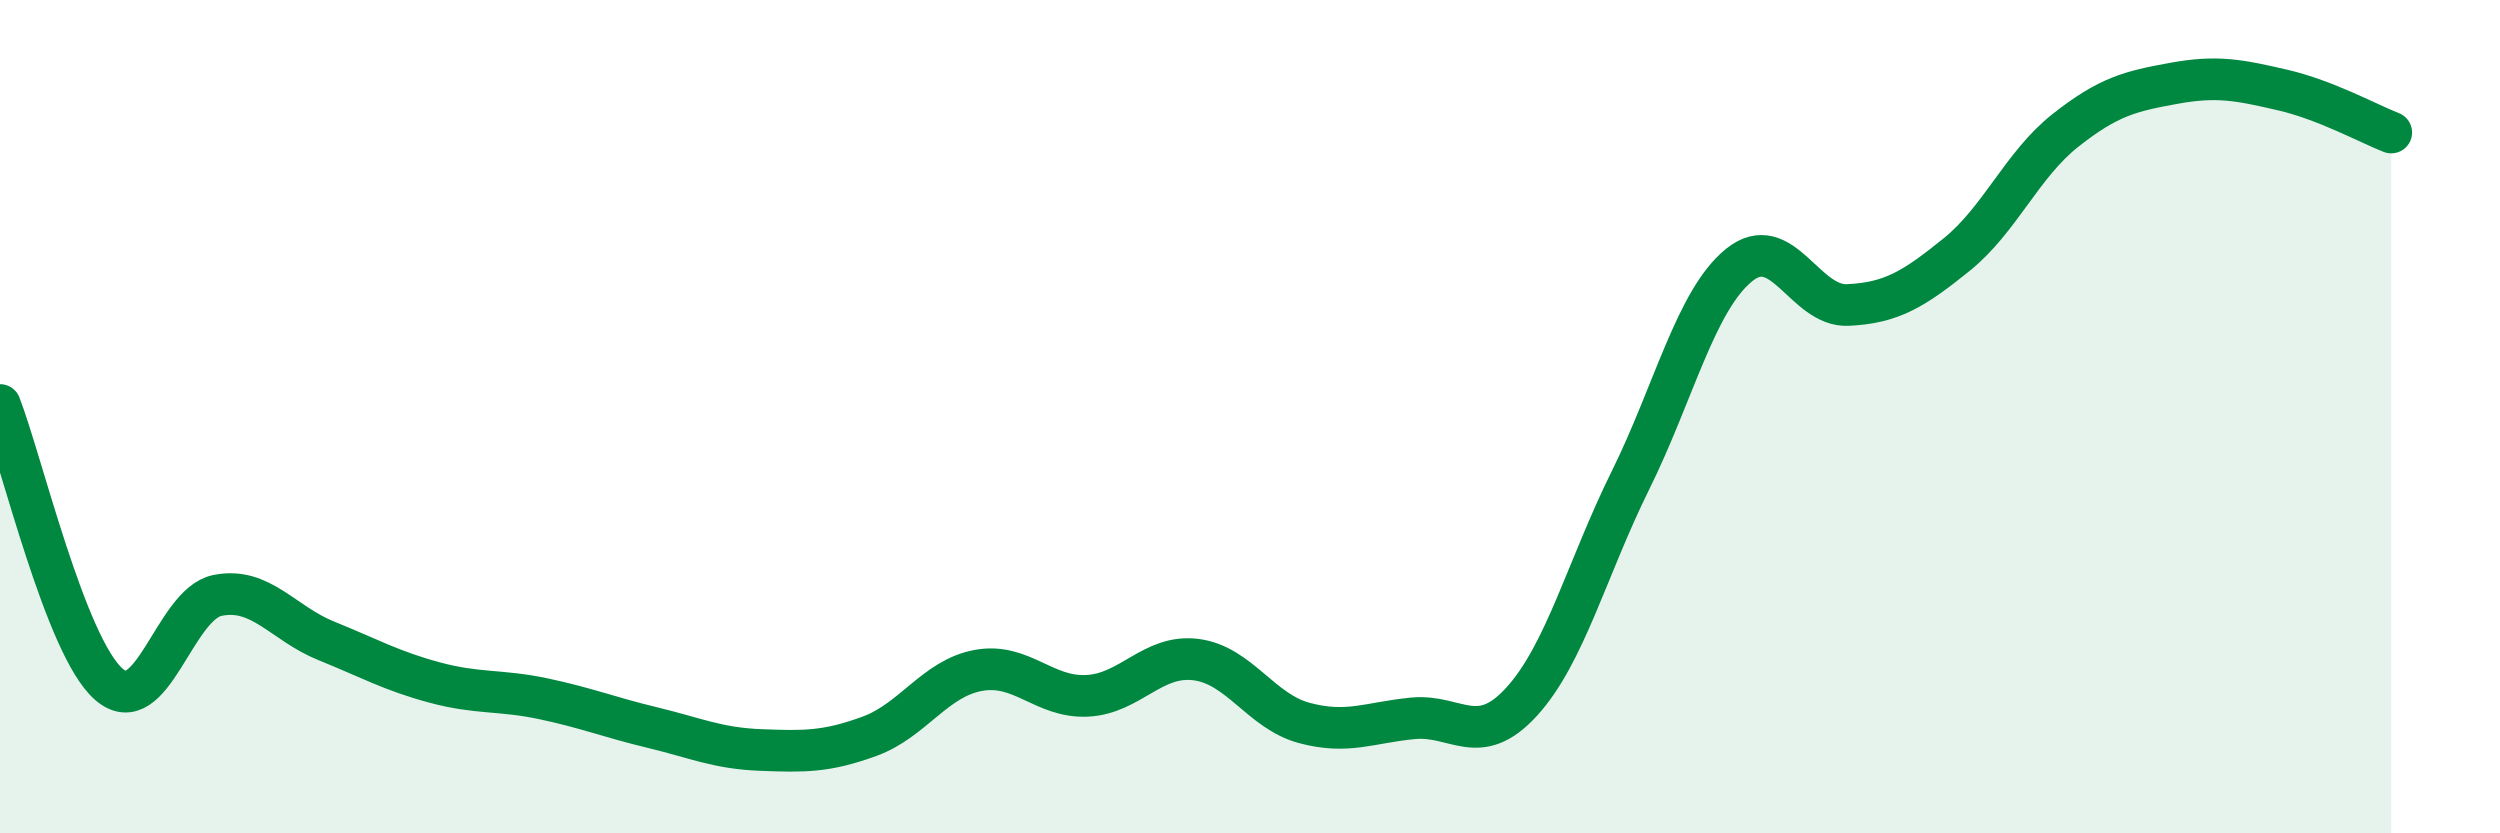
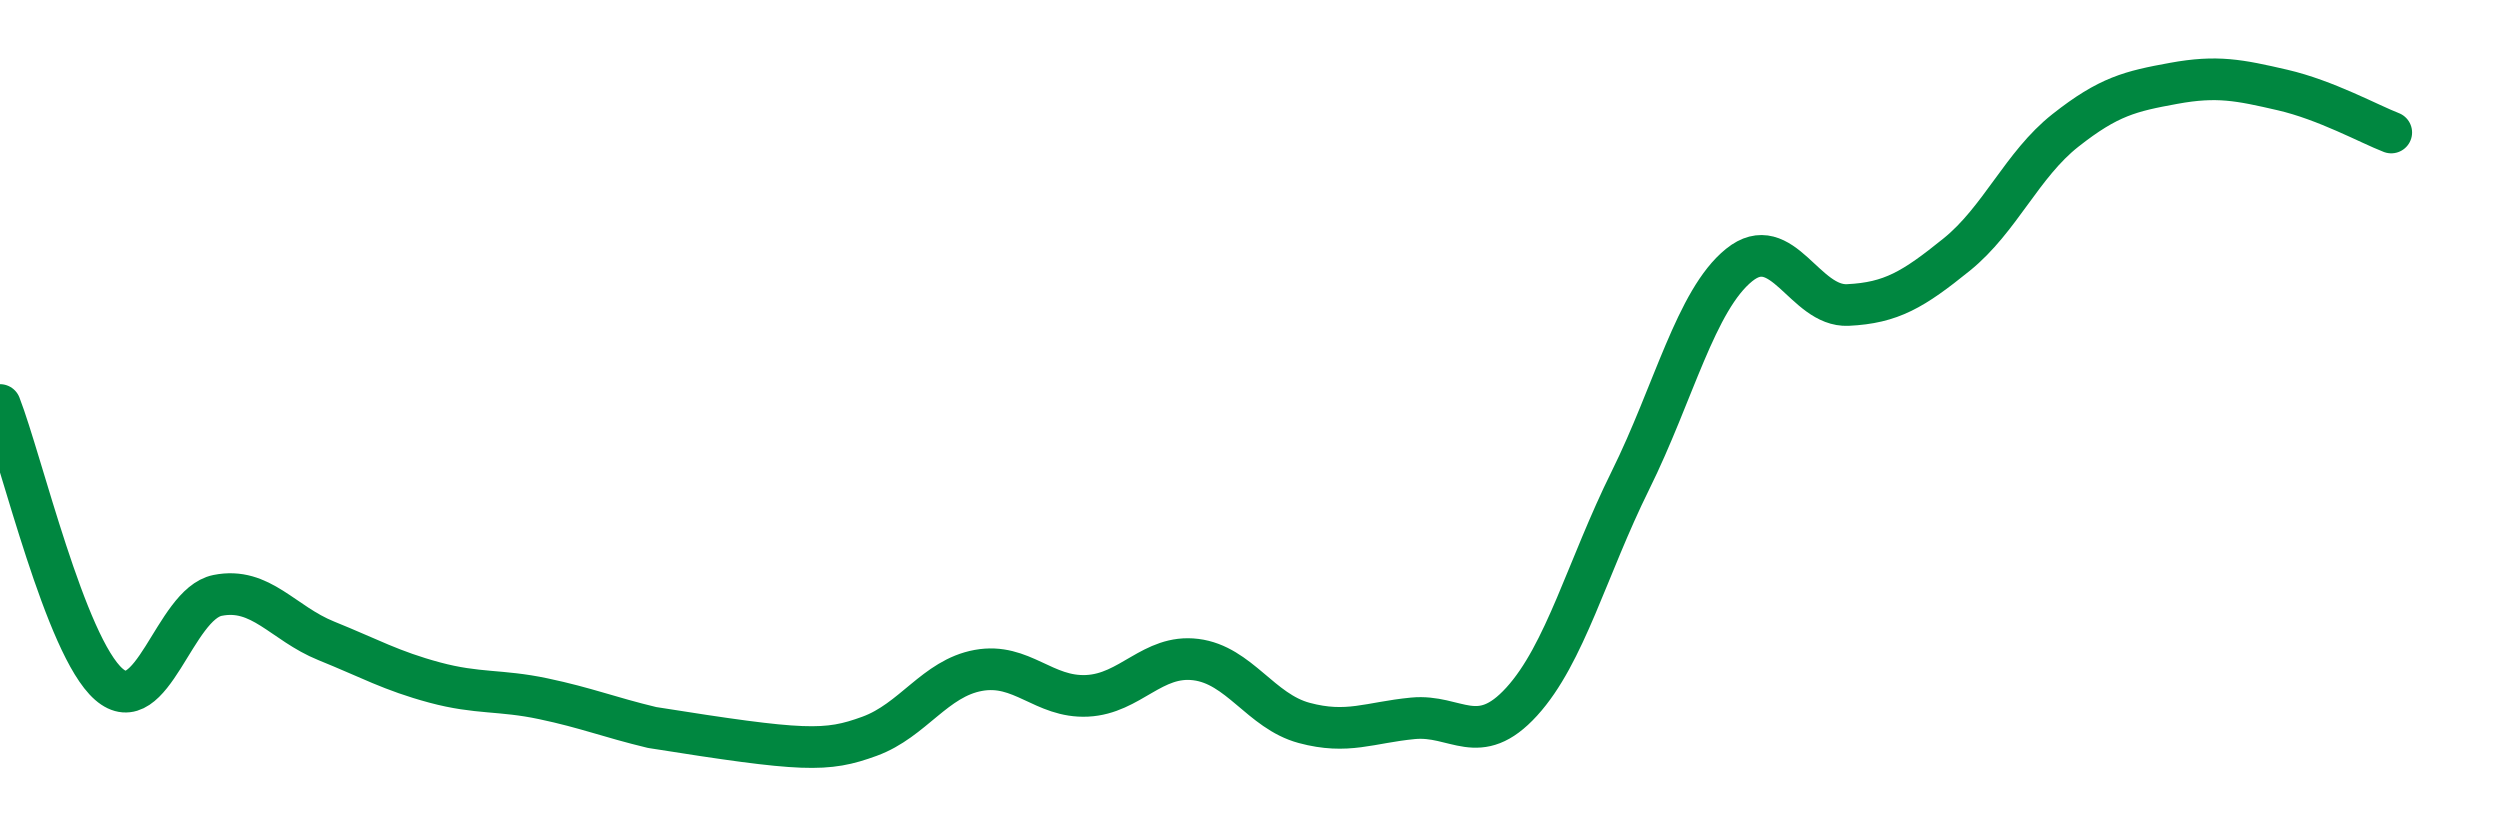
<svg xmlns="http://www.w3.org/2000/svg" width="60" height="20" viewBox="0 0 60 20">
-   <path d="M 0,9.72 C 0.52,11.06 1.57,15.51 2.61,16.42 C 3.65,17.33 4.18,14.5 5.22,14.29 C 6.26,14.08 6.79,14.96 7.83,15.38 C 8.87,15.8 9.39,16.1 10.43,16.38 C 11.47,16.66 12,16.55 13.04,16.77 C 14.08,16.99 14.61,17.21 15.65,17.46 C 16.69,17.71 17.22,17.96 18.26,18 C 19.3,18.04 19.83,18.05 20.87,17.67 C 21.91,17.29 22.44,16.28 23.48,16.09 C 24.52,15.9 25.05,16.75 26.09,16.7 C 27.13,16.65 27.66,15.7 28.7,15.83 C 29.74,15.96 30.26,17.07 31.3,17.35 C 32.34,17.63 32.87,17.34 33.91,17.24 C 34.95,17.14 35.48,17.98 36.52,16.84 C 37.56,15.7 38.09,13.63 39.13,11.53 C 40.17,9.43 40.7,7.2 41.74,6.36 C 42.78,5.52 43.31,7.37 44.35,7.32 C 45.39,7.27 45.92,6.95 46.96,6.11 C 48,5.27 48.53,3.95 49.57,3.13 C 50.61,2.31 51.13,2.19 52.17,2 C 53.21,1.81 53.74,1.92 54.78,2.16 C 55.82,2.4 56.87,2.98 57.39,3.18L57.39 20L0 20Z" fill="#008740" opacity="0.1" stroke-linecap="round" stroke-linejoin="round" />
-   <path d="M 0,9.72 C 0.52,11.06 1.57,15.51 2.61,16.42 C 3.65,17.33 4.18,14.5 5.22,14.29 C 6.26,14.08 6.79,14.96 7.83,15.38 C 8.87,15.8 9.39,16.1 10.43,16.38 C 11.47,16.66 12,16.55 13.04,16.77 C 14.08,16.99 14.61,17.21 15.65,17.46 C 16.69,17.71 17.22,17.96 18.26,18 C 19.3,18.04 19.83,18.05 20.87,17.67 C 21.91,17.29 22.44,16.28 23.48,16.09 C 24.52,15.9 25.05,16.75 26.09,16.7 C 27.13,16.65 27.66,15.7 28.7,15.83 C 29.74,15.96 30.26,17.07 31.3,17.35 C 32.34,17.63 32.87,17.34 33.91,17.24 C 34.95,17.14 35.48,17.98 36.52,16.84 C 37.56,15.7 38.09,13.63 39.13,11.53 C 40.17,9.43 40.7,7.2 41.74,6.36 C 42.78,5.52 43.31,7.37 44.35,7.32 C 45.39,7.27 45.92,6.95 46.96,6.11 C 48,5.27 48.53,3.95 49.57,3.13 C 50.61,2.31 51.13,2.19 52.17,2 C 53.21,1.81 53.74,1.92 54.78,2.16 C 55.82,2.4 56.87,2.98 57.39,3.18" stroke="#008740" stroke-width="1" fill="none" stroke-linecap="round" stroke-linejoin="round" />
+   <path d="M 0,9.72 C 0.52,11.06 1.57,15.51 2.61,16.42 C 3.65,17.33 4.18,14.5 5.22,14.29 C 6.26,14.08 6.79,14.96 7.83,15.38 C 8.87,15.8 9.39,16.1 10.43,16.38 C 11.47,16.66 12,16.55 13.04,16.77 C 14.08,16.99 14.61,17.21 15.65,17.46 C 19.3,18.04 19.83,18.05 20.87,17.67 C 21.91,17.29 22.44,16.28 23.48,16.09 C 24.52,15.9 25.05,16.75 26.09,16.7 C 27.13,16.65 27.66,15.7 28.7,15.83 C 29.74,15.96 30.26,17.07 31.3,17.35 C 32.34,17.63 32.87,17.34 33.91,17.24 C 34.95,17.14 35.48,17.98 36.52,16.84 C 37.56,15.7 38.09,13.63 39.13,11.53 C 40.17,9.43 40.7,7.2 41.74,6.36 C 42.78,5.52 43.31,7.37 44.35,7.32 C 45.39,7.27 45.92,6.95 46.96,6.11 C 48,5.27 48.53,3.95 49.57,3.13 C 50.61,2.31 51.13,2.19 52.17,2 C 53.21,1.81 53.74,1.92 54.78,2.16 C 55.82,2.4 56.87,2.98 57.39,3.18" stroke="#008740" stroke-width="1" fill="none" stroke-linecap="round" stroke-linejoin="round" />
</svg>